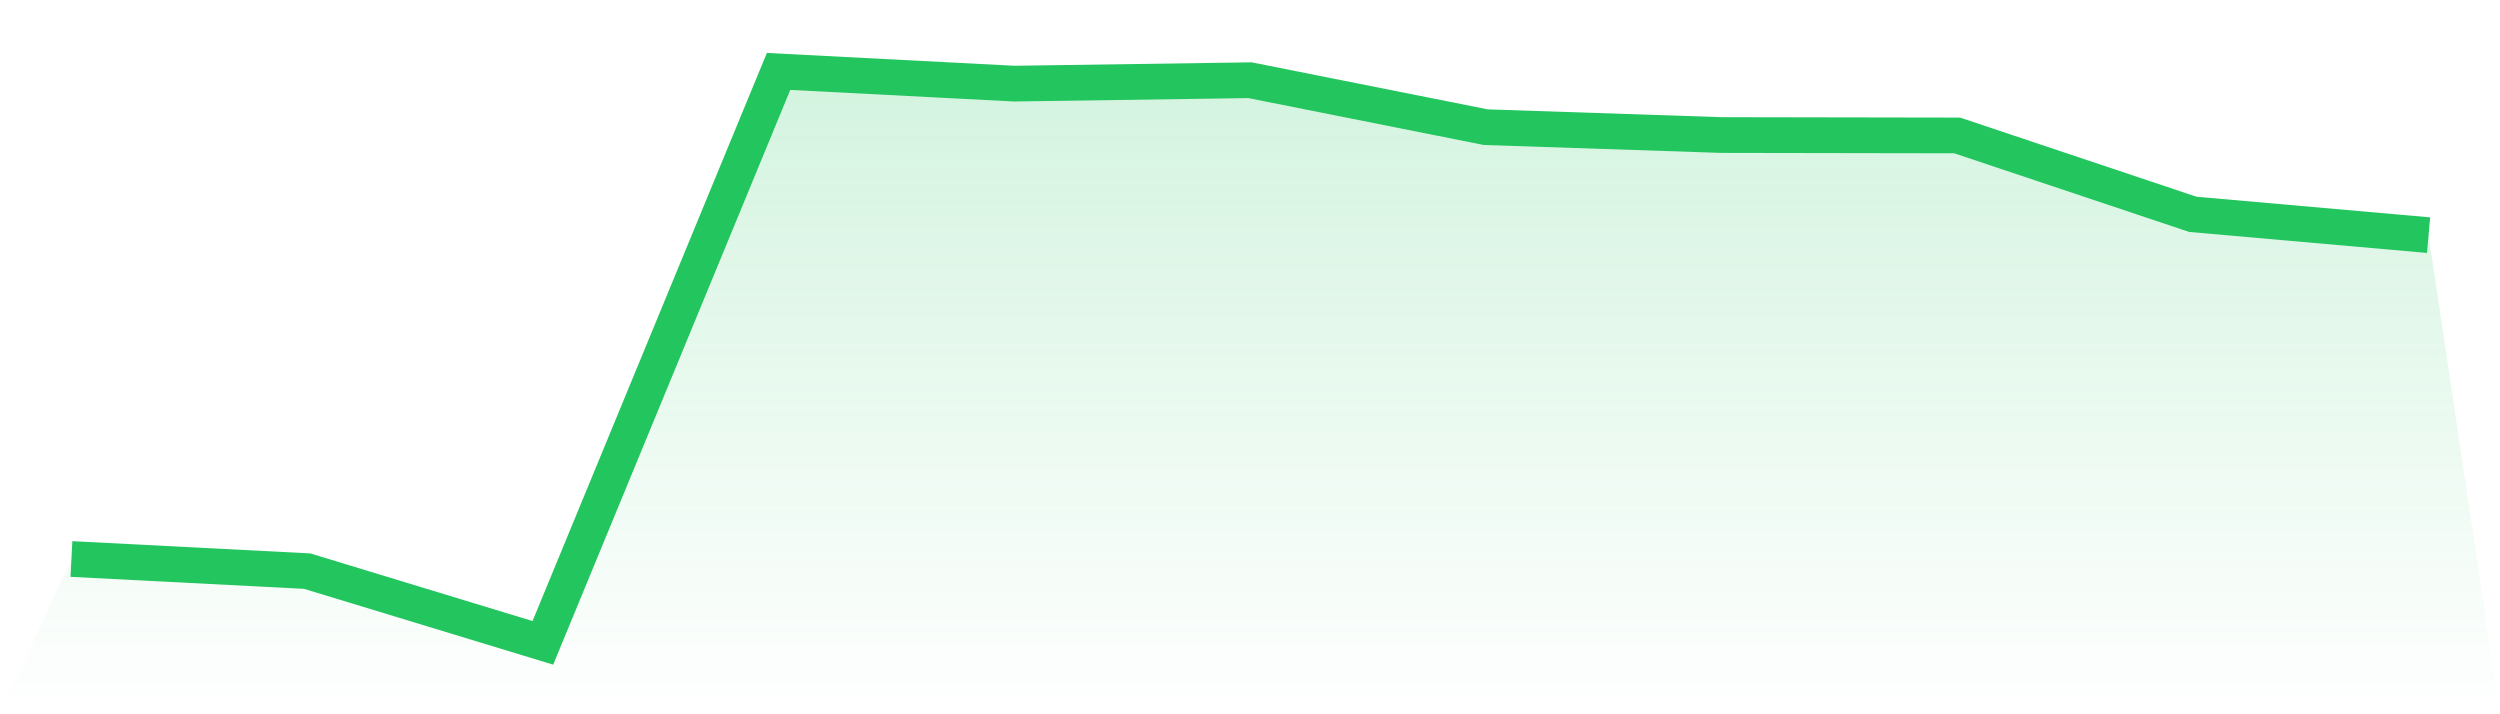
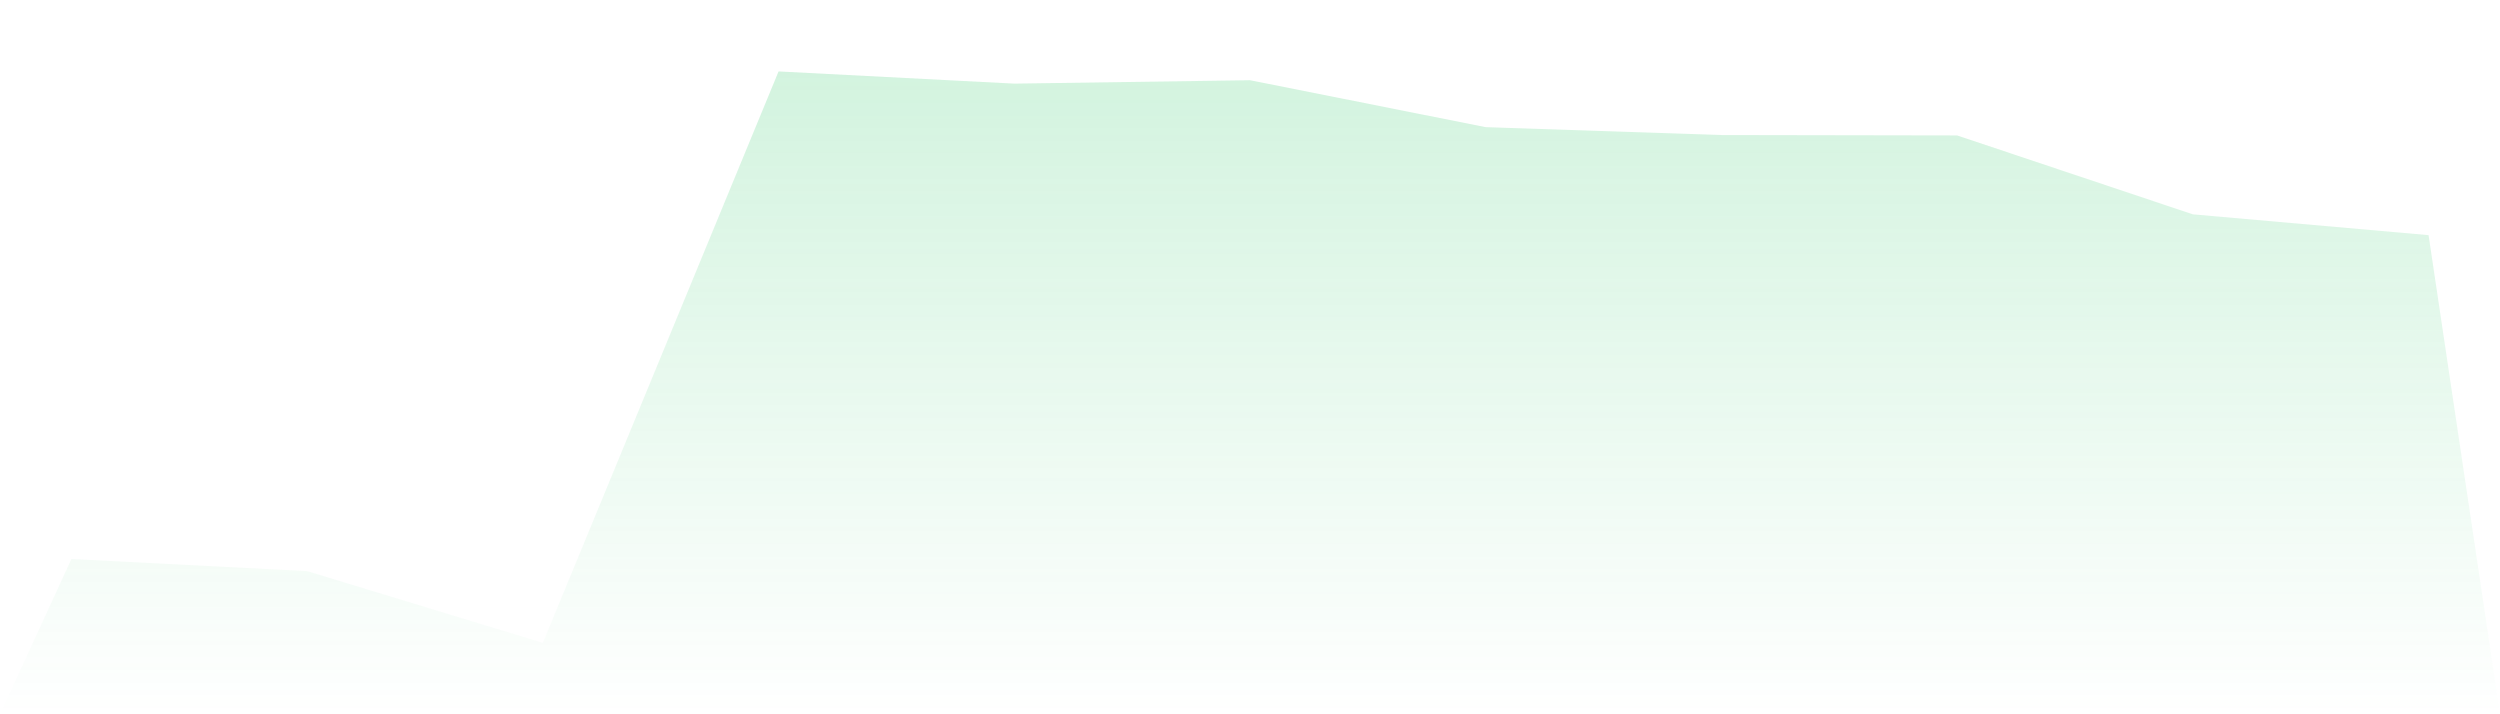
<svg xmlns="http://www.w3.org/2000/svg" viewBox="0 0 140 40">
  <defs>
    <linearGradient id="gradient" x1="0" x2="0" y1="0" y2="1">
      <stop offset="0%" stop-color="#22c55e" stop-opacity="0.2" />
      <stop offset="100%" stop-color="#22c55e" stop-opacity="0" />
    </linearGradient>
  </defs>
-   <path d="M4,31.304 L4,31.304 L17.2,31.983 L30.4,36 L43.6,4 L56.8,4.683 L70,4.492 L83.2,7.121 L96.4,7.562 L109.6,7.585 L122.8,12.003 L136,13.168 L140,40 L0,40 z" fill="url(#gradient)" />
-   <path d="M4,31.304 L4,31.304 L17.2,31.983 L30.4,36 L43.6,4 L56.8,4.683 L70,4.492 L83.2,7.121 L96.4,7.562 L109.6,7.585 L122.8,12.003 L136,13.168" fill="none" stroke="#22c55e" stroke-width="2" />
+   <path d="M4,31.304 L4,31.304 L17.2,31.983 L30.4,36 L43.6,4 L56.8,4.683 L70,4.492 L83.2,7.121 L96.4,7.562 L109.6,7.585 L122.8,12.003 L136,13.168 L140,40 L0,40 " fill="url(#gradient)" />
</svg>